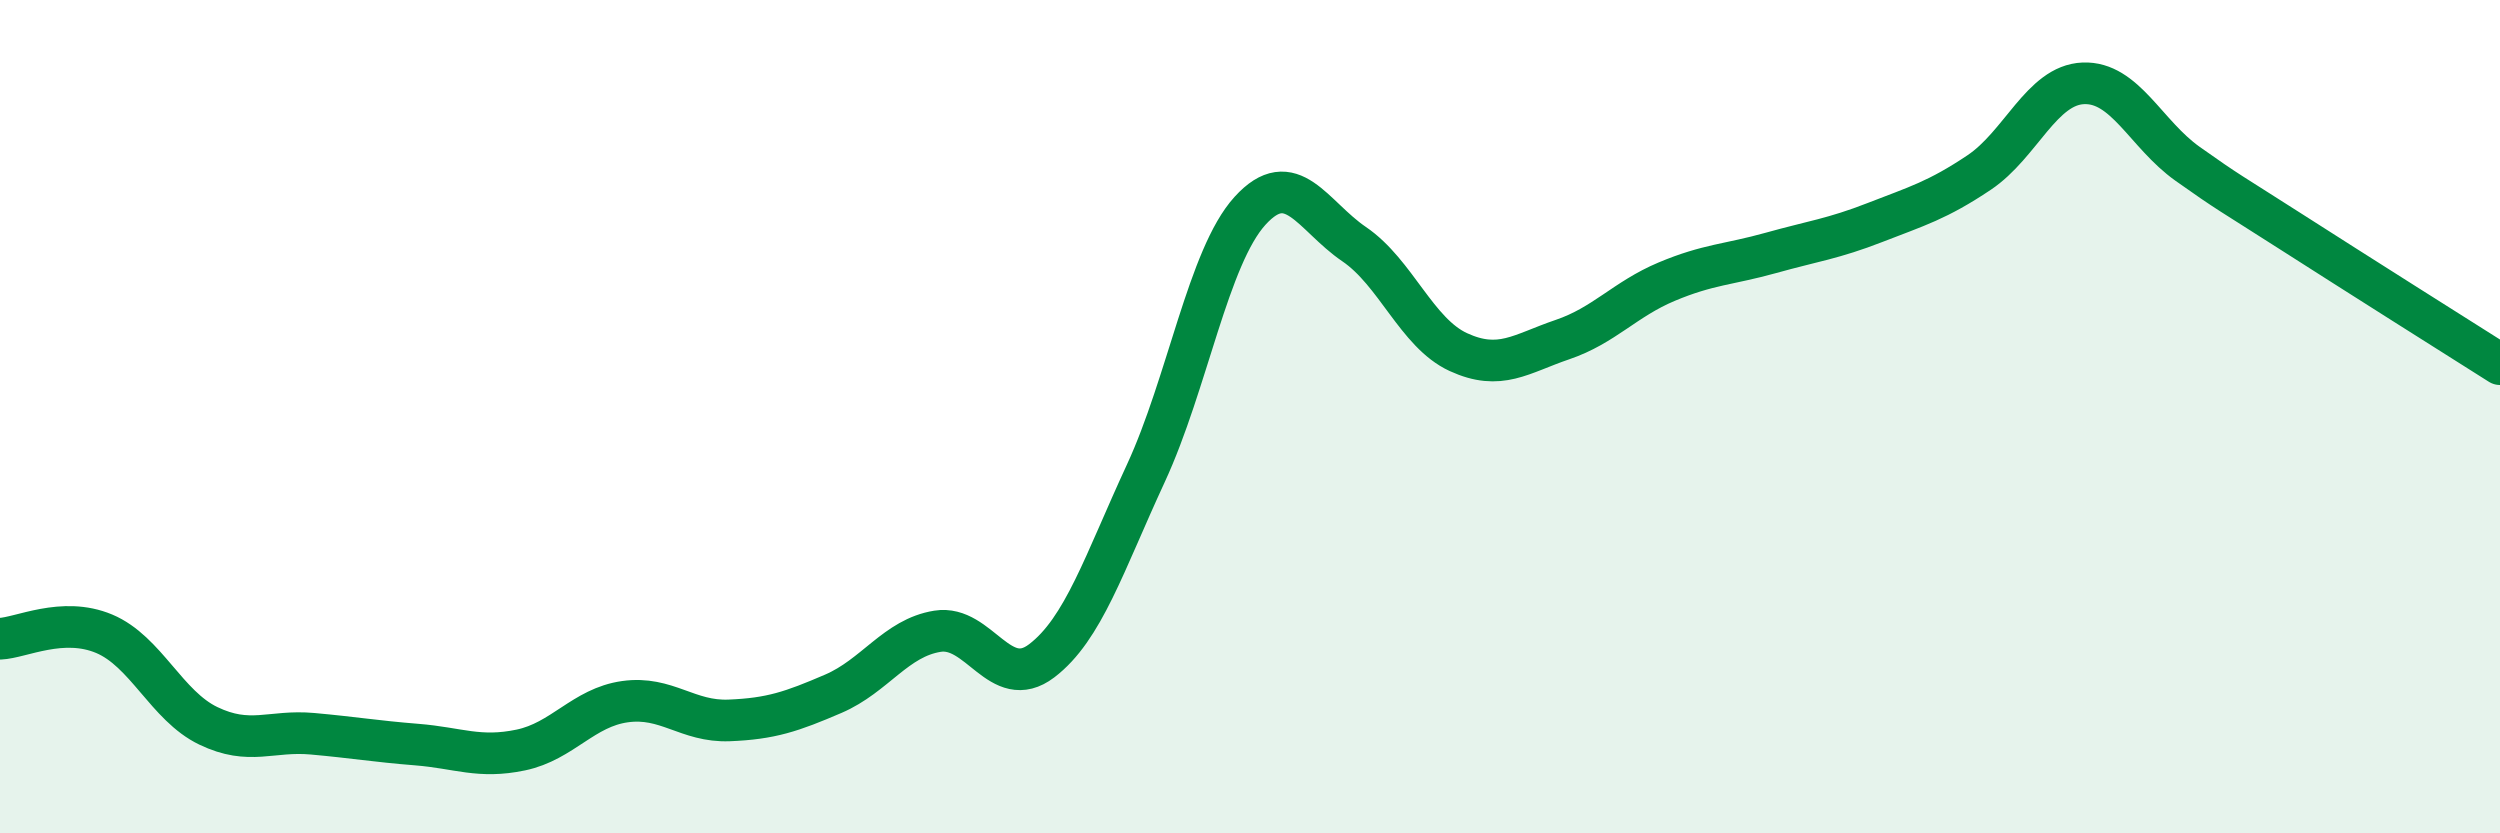
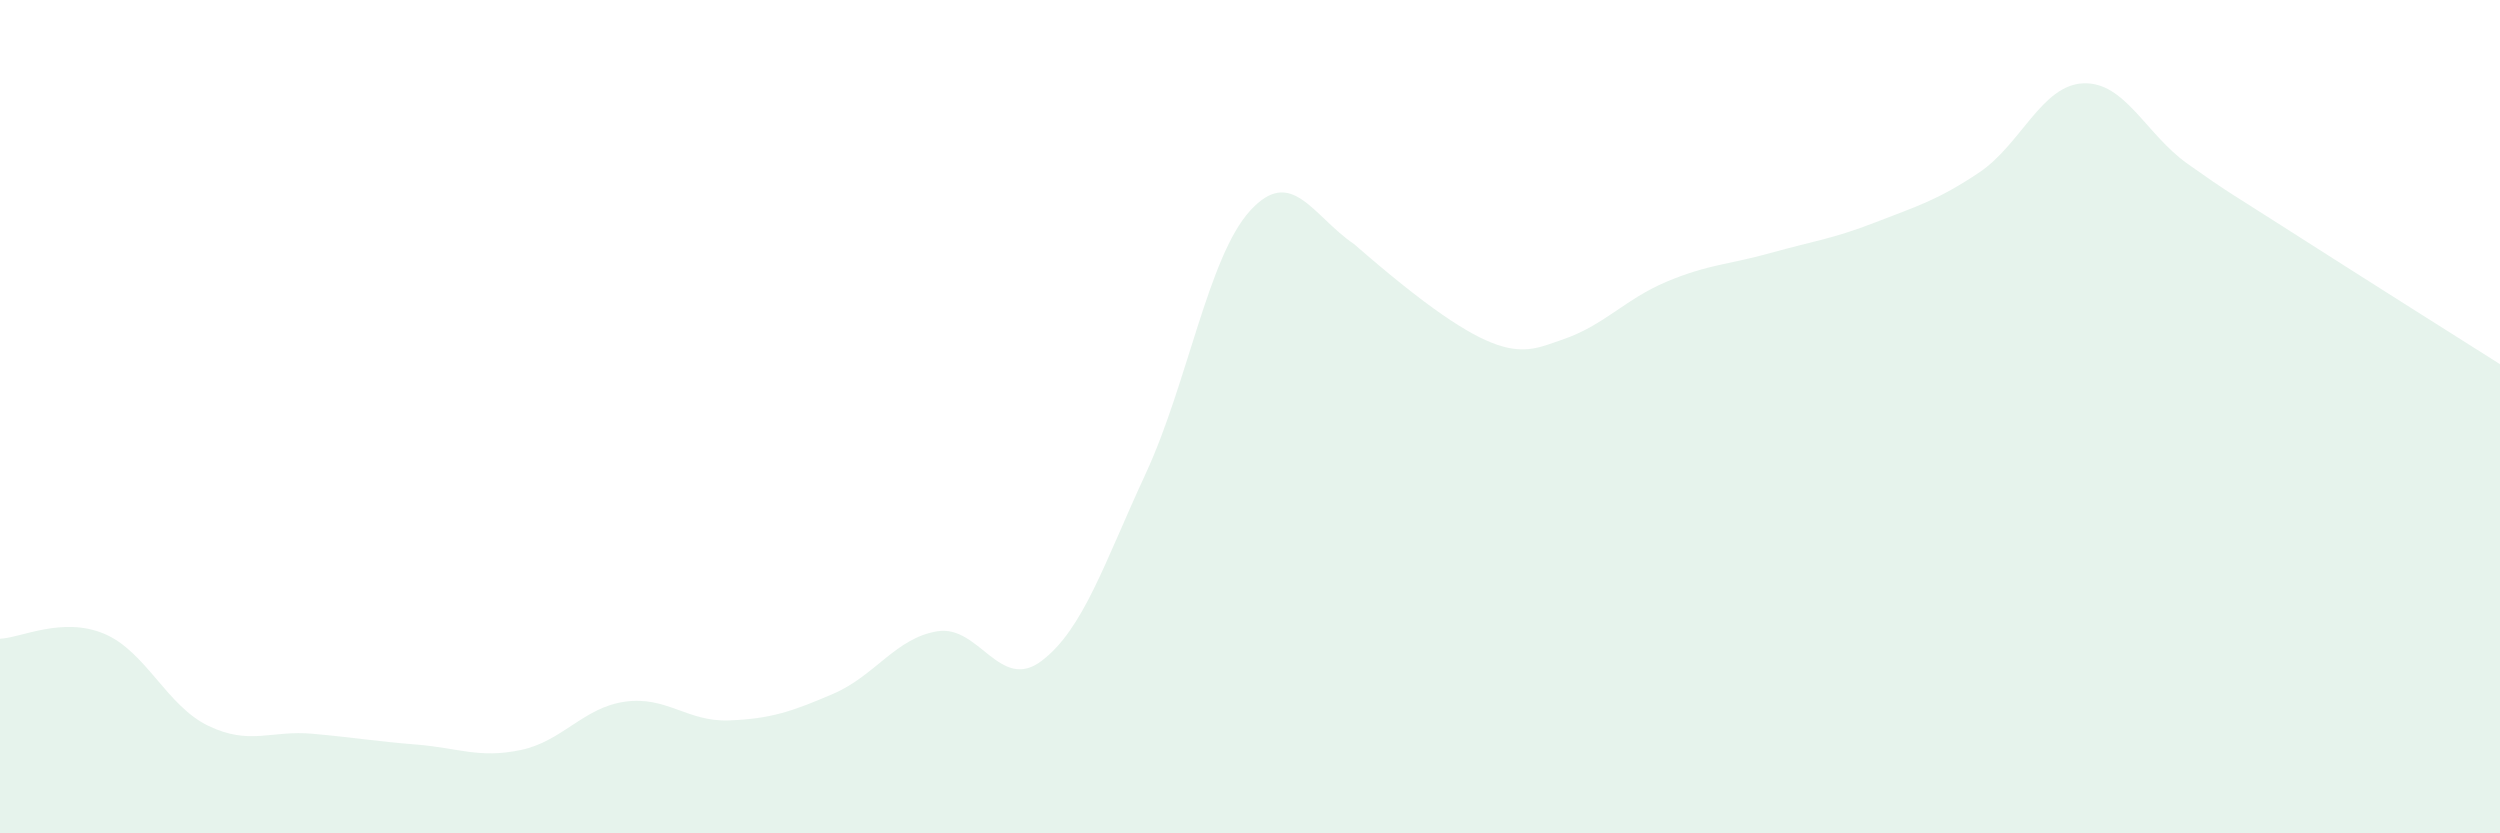
<svg xmlns="http://www.w3.org/2000/svg" width="60" height="20" viewBox="0 0 60 20">
-   <path d="M 0,15.33 C 0.5,15.31 1.5,14.79 2.5,15.21 C 3.5,15.63 4,16.94 5,17.42 C 6,17.9 6.5,17.52 7.5,17.61 C 8.5,17.7 9,17.79 10,17.87 C 11,17.95 11.5,18.21 12.5,18 C 13.5,17.79 14,16.98 15,16.84 C 16,16.7 16.5,17.33 17.5,17.29 C 18.5,17.25 19,17.08 20,16.65 C 21,16.22 21.5,15.31 22.5,15.15 C 23.5,14.99 24,16.62 25,15.86 C 26,15.1 26.5,13.52 27.5,11.36 C 28.5,9.2 29,6.16 30,5.06 C 31,3.96 31.5,5.18 32.5,5.86 C 33.5,6.54 34,7.99 35,8.45 C 36,8.91 36.5,8.49 37.5,8.15 C 38.5,7.81 39,7.18 40,6.76 C 41,6.34 41.5,6.35 42.5,6.07 C 43.5,5.79 44,5.73 45,5.34 C 46,4.95 46.5,4.81 47.5,4.14 C 48.5,3.47 49,2.04 50,2 C 51,1.96 51.5,3.22 52.5,3.93 C 53.5,4.64 53.5,4.61 55,5.57 C 56.5,6.53 59,8.11 60,8.74L60 20L0 20Z" fill="#008740" opacity="0.1" stroke-linecap="round" stroke-linejoin="round" />
-   <path d="M 0,15.33 C 0.5,15.31 1.5,14.79 2.5,15.21 C 3.5,15.63 4,16.94 5,17.42 C 6,17.9 6.5,17.52 7.5,17.61 C 8.5,17.7 9,17.79 10,17.87 C 11,17.95 11.5,18.21 12.5,18 C 13.5,17.79 14,16.98 15,16.84 C 16,16.7 16.5,17.33 17.5,17.29 C 18.5,17.25 19,17.08 20,16.65 C 21,16.22 21.5,15.31 22.5,15.15 C 23.5,14.99 24,16.62 25,15.86 C 26,15.1 26.5,13.52 27.5,11.36 C 28.5,9.2 29,6.16 30,5.06 C 31,3.96 31.5,5.18 32.5,5.86 C 33.5,6.54 34,7.99 35,8.45 C 36,8.91 36.5,8.49 37.5,8.15 C 38.5,7.81 39,7.18 40,6.76 C 41,6.34 41.5,6.35 42.5,6.07 C 43.5,5.79 44,5.73 45,5.34 C 46,4.95 46.5,4.81 47.5,4.14 C 48.5,3.47 49,2.04 50,2 C 51,1.96 51.5,3.22 52.5,3.93 C 53.5,4.64 53.5,4.61 55,5.57 C 56.5,6.53 59,8.11 60,8.74" stroke="#008740" stroke-width="1" fill="none" stroke-linecap="round" stroke-linejoin="round" />
+   <path d="M 0,15.33 C 0.5,15.31 1.5,14.79 2.5,15.21 C 3.5,15.63 4,16.94 5,17.42 C 6,17.9 6.5,17.52 7.5,17.61 C 8.5,17.7 9,17.79 10,17.87 C 11,17.95 11.5,18.21 12.5,18 C 13.5,17.79 14,16.98 15,16.84 C 16,16.7 16.5,17.33 17.5,17.29 C 18.5,17.25 19,17.08 20,16.65 C 21,16.22 21.5,15.31 22.5,15.15 C 23.5,14.99 24,16.62 25,15.86 C 26,15.1 26.5,13.52 27.5,11.36 C 28.5,9.2 29,6.16 30,5.06 C 31,3.96 31.5,5.18 32.5,5.86 C 36,8.91 36.5,8.49 37.5,8.15 C 38.5,7.81 39,7.18 40,6.76 C 41,6.34 41.5,6.35 42.5,6.07 C 43.5,5.79 44,5.73 45,5.34 C 46,4.95 46.5,4.81 47.5,4.14 C 48.5,3.47 49,2.04 50,2 C 51,1.96 51.5,3.22 52.5,3.93 C 53.5,4.64 53.5,4.61 55,5.57 C 56.5,6.53 59,8.11 60,8.74L60 20L0 20Z" fill="#008740" opacity="0.1" stroke-linecap="round" stroke-linejoin="round" />
</svg>